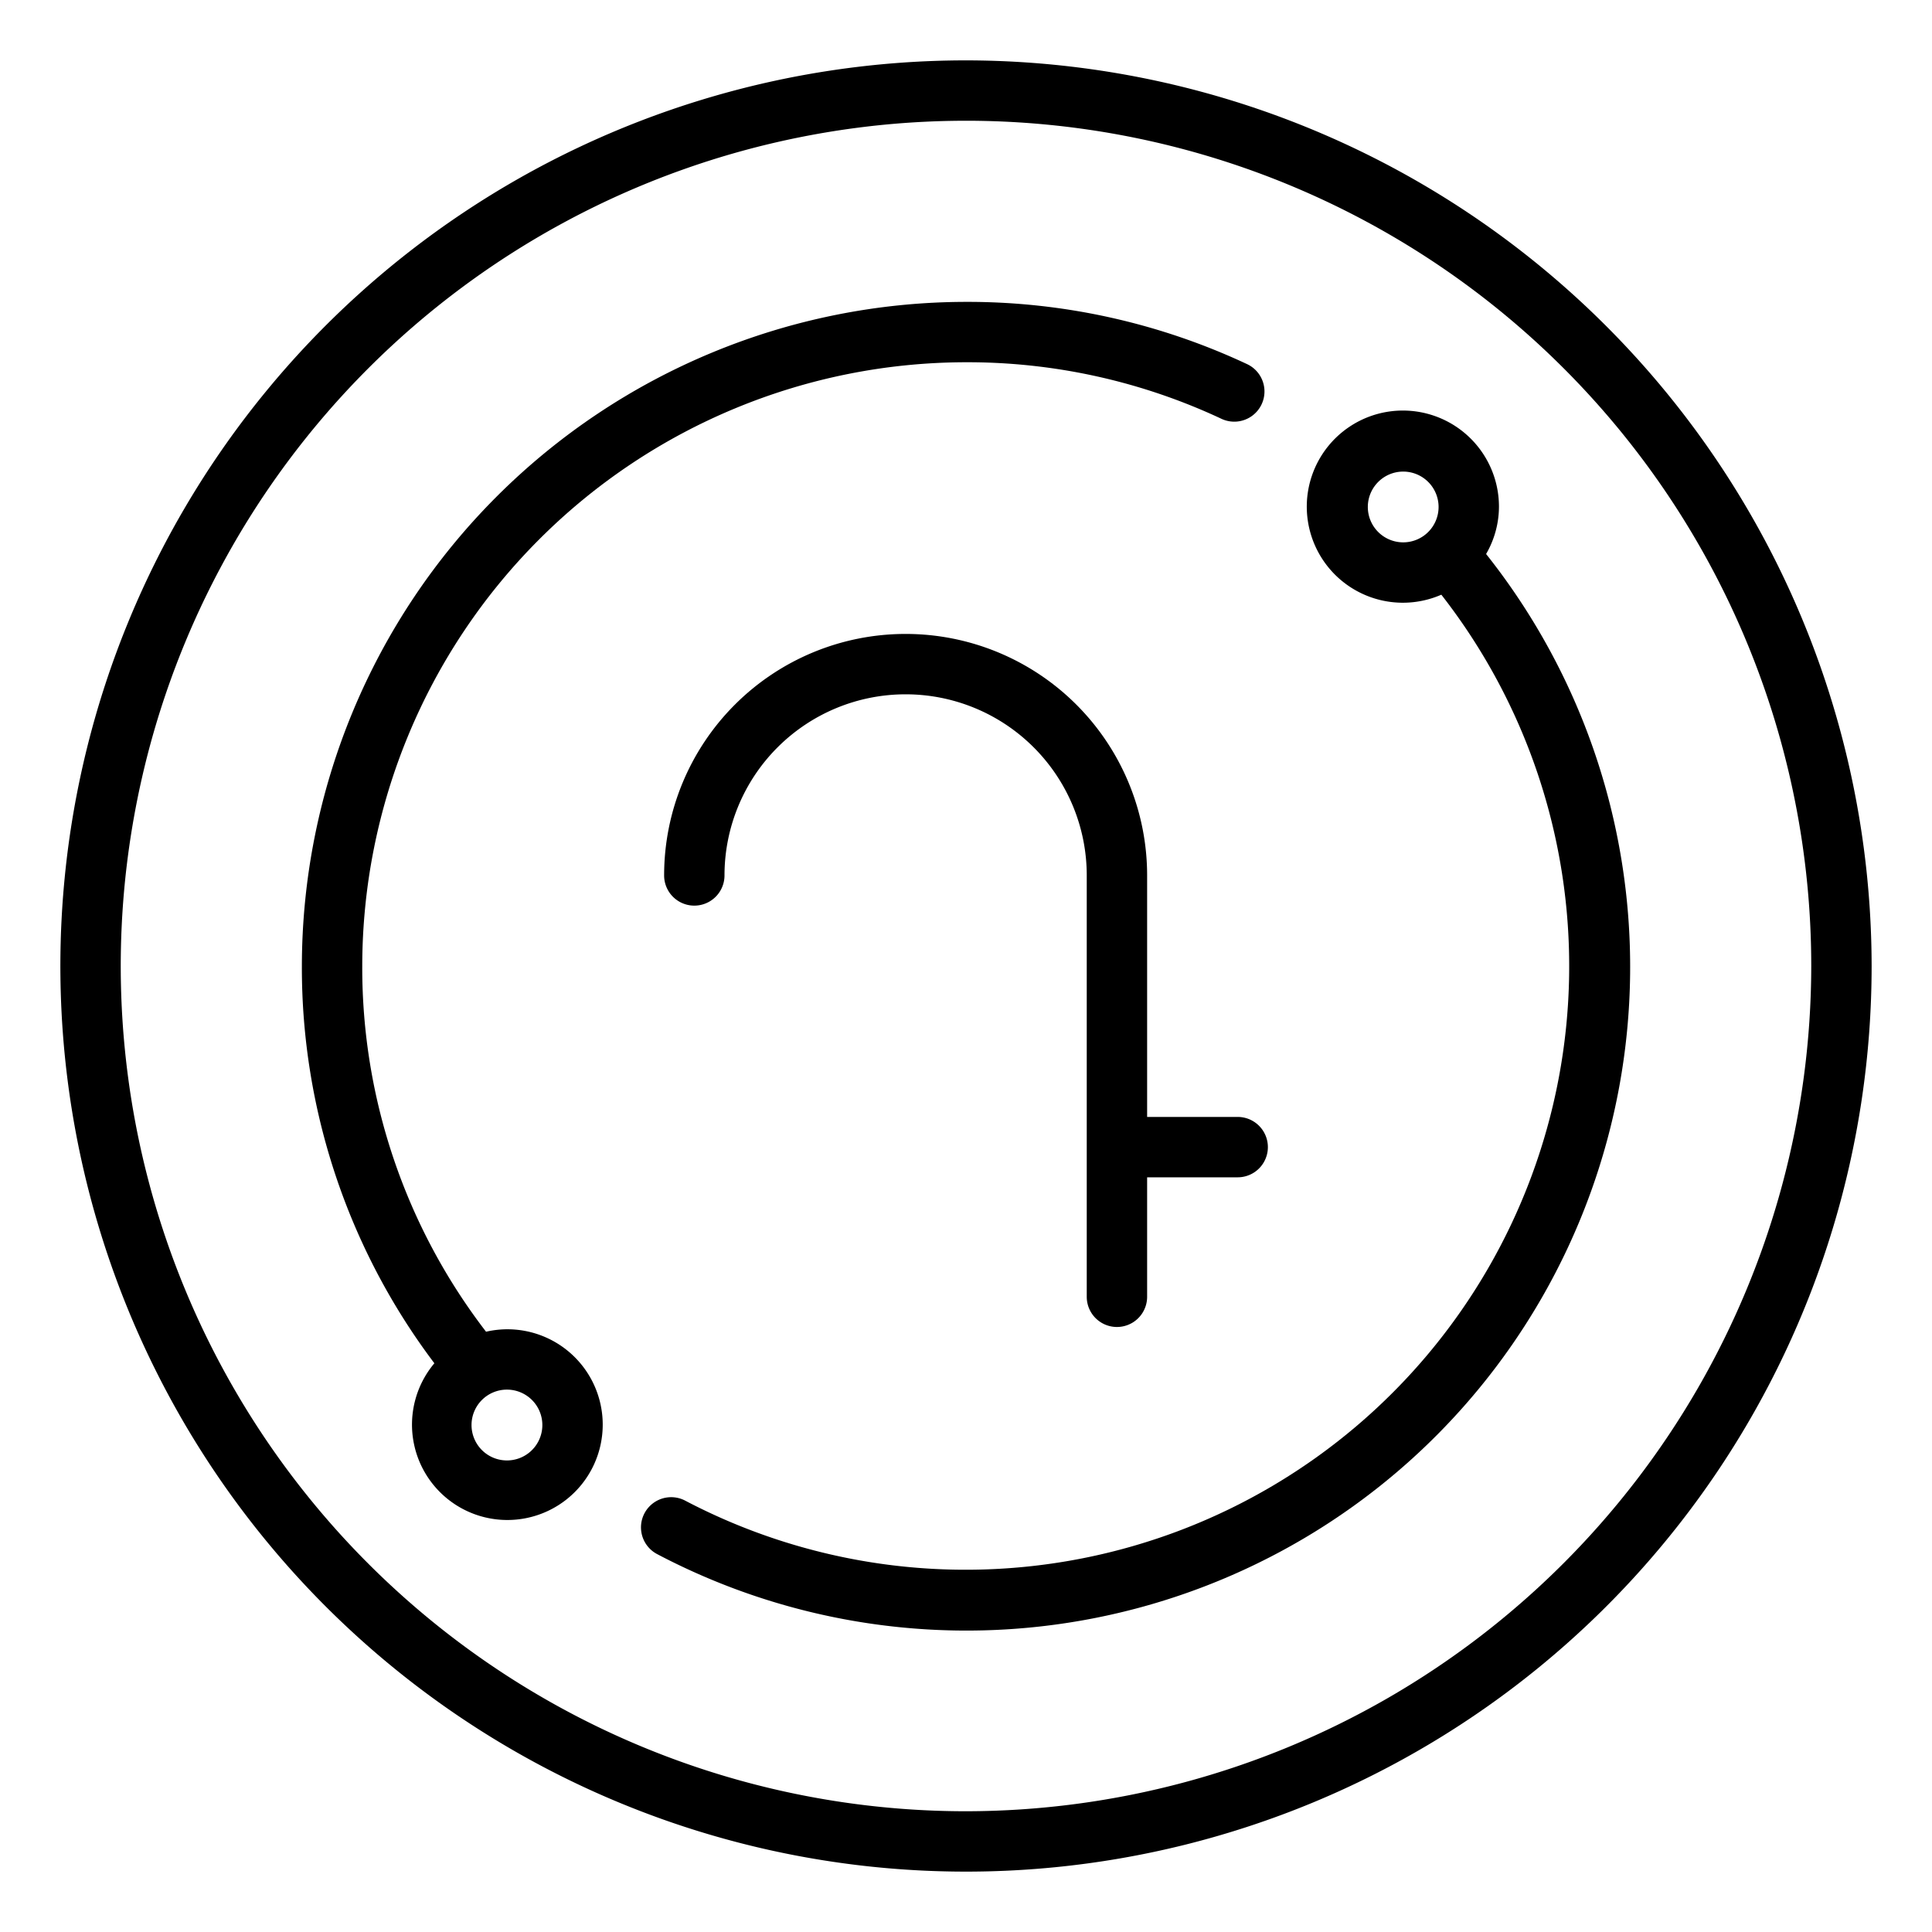
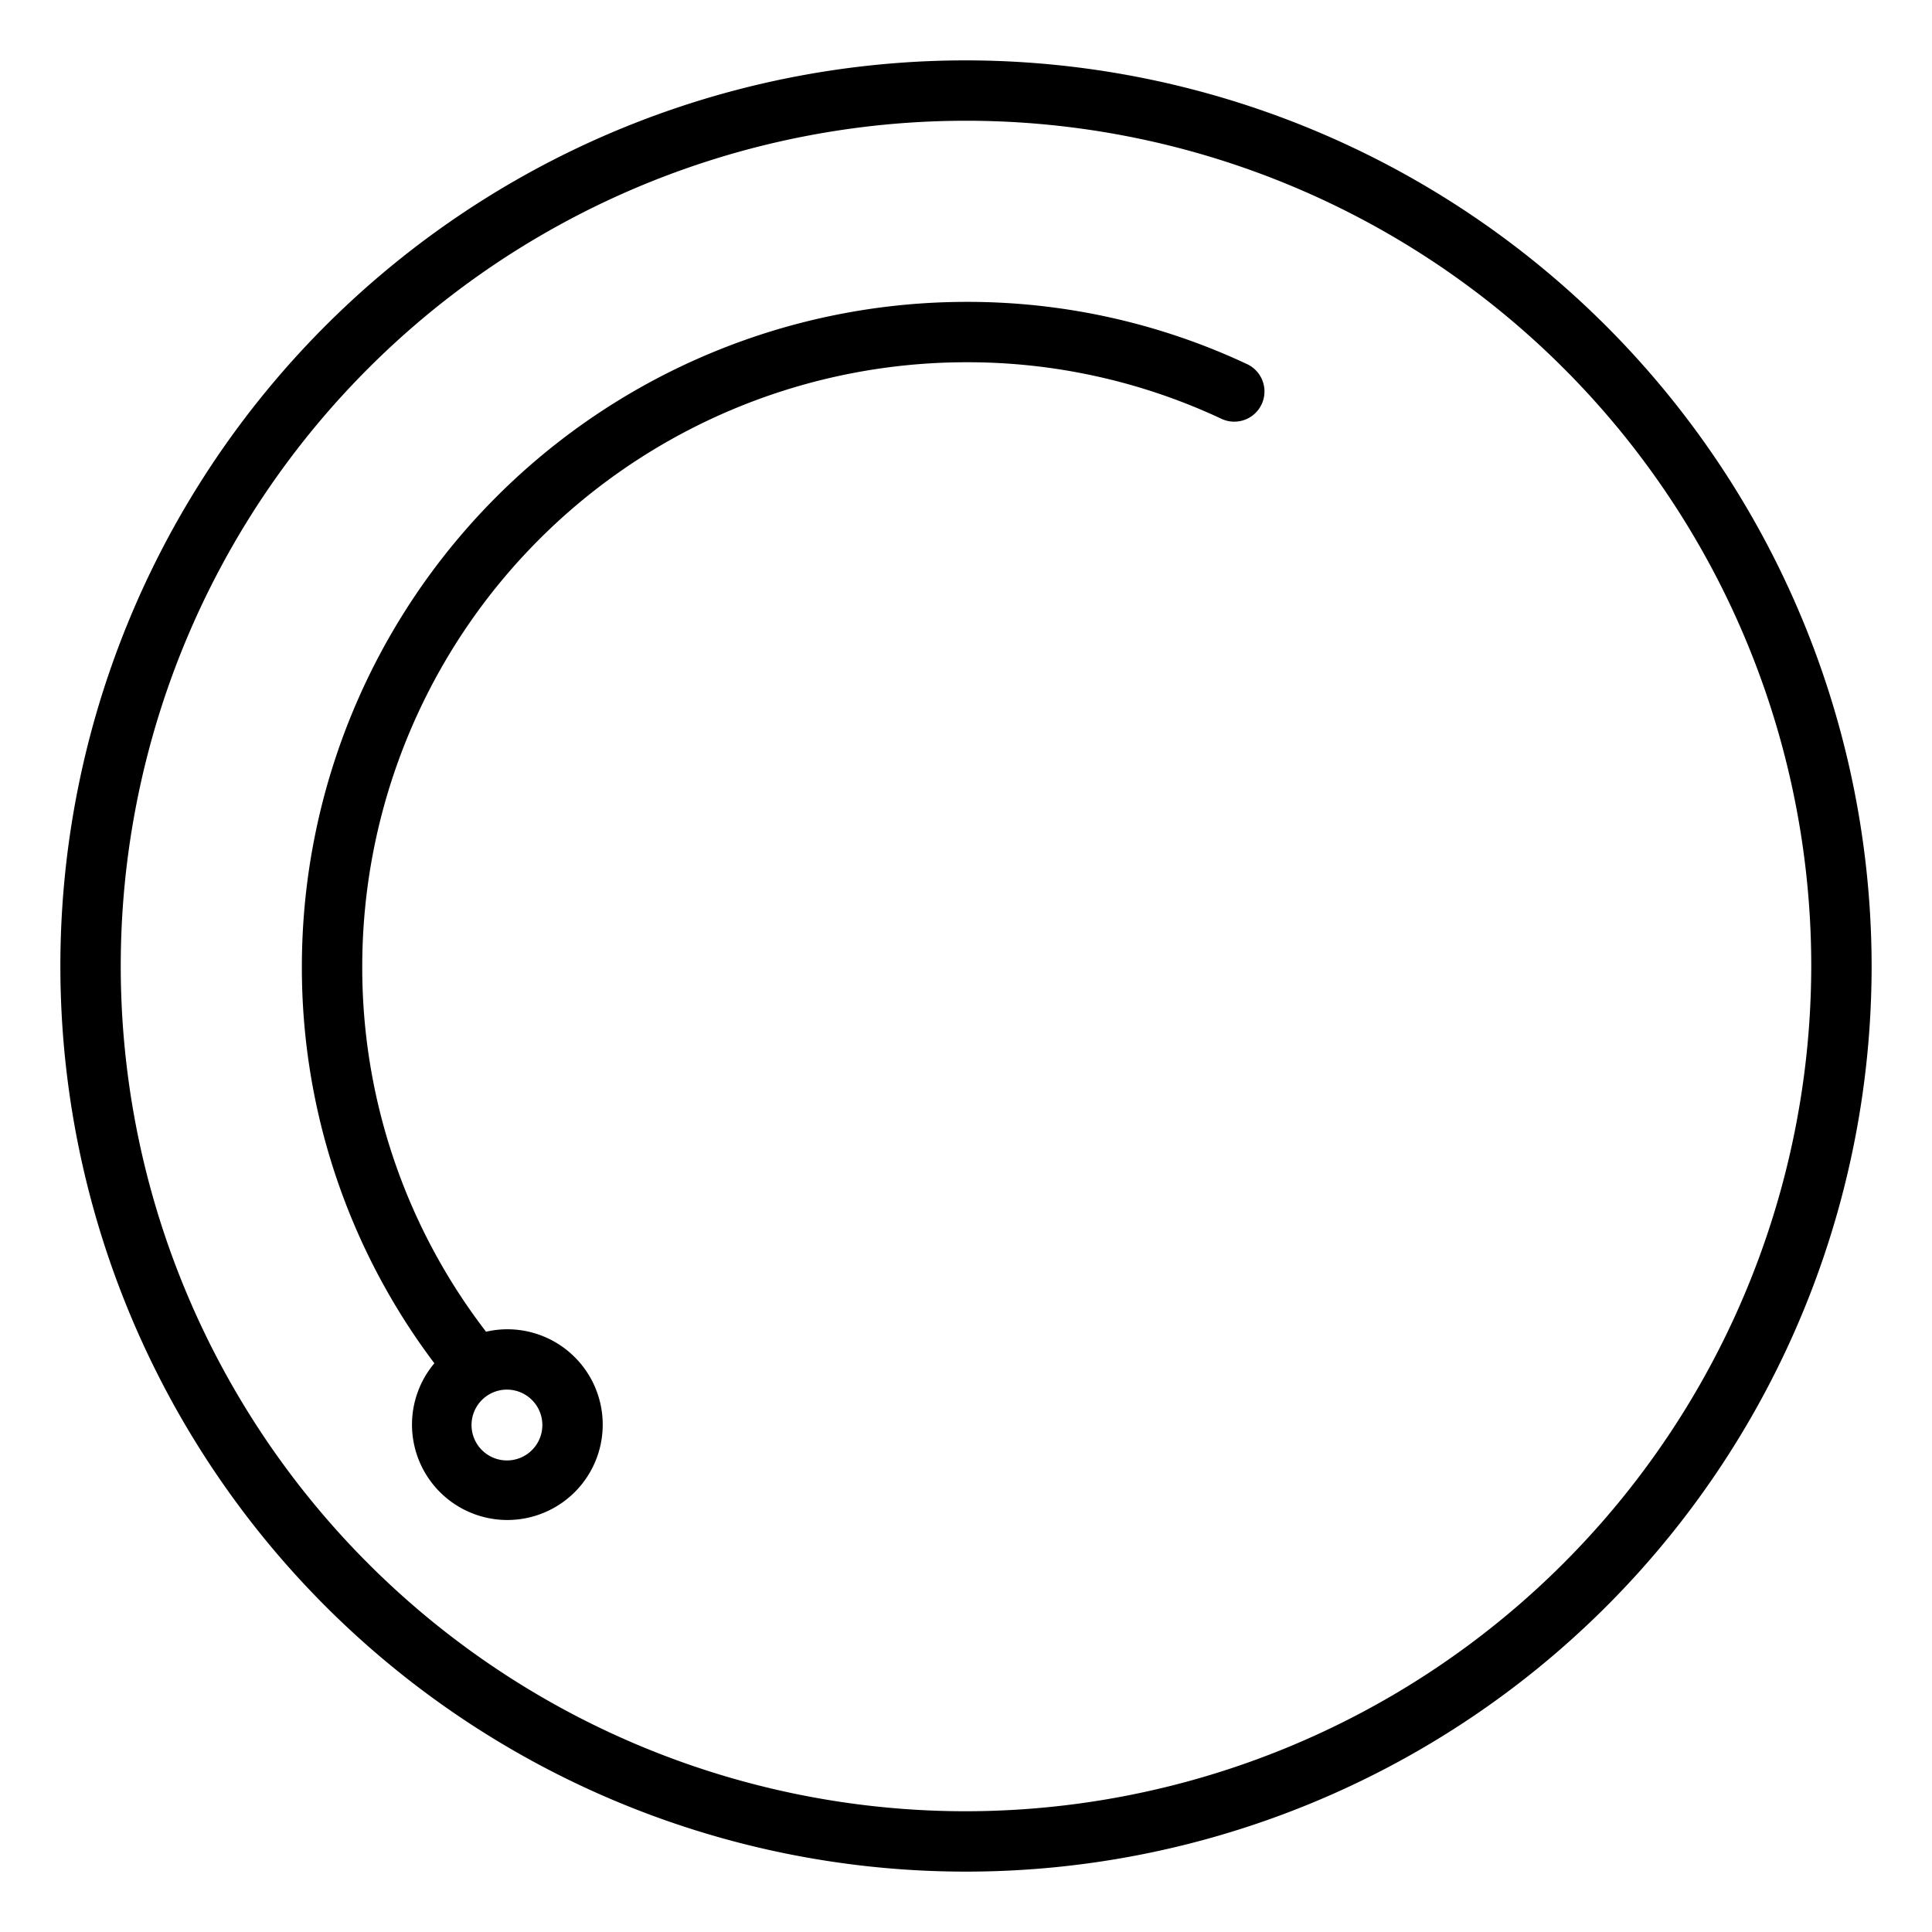
<svg xmlns="http://www.w3.org/2000/svg" fill="#000000" width="800px" height="800px" viewBox="0 0 64 64">
  <g id="Outline">
    <g data-name="Outline" id="Outline-2">
-       <path d="M36,42.958a1,1,0,0,0,2,0V39h3a1,1,0,0,0,0-2H38V29a8,8,0,0,0-16,0,1,1,0,0,0,2,0,6,6,0,0,1,12,0Z" />
      <path d="M32,2A30,30,0,1,0,62,32,30.034,30.034,0,0,0,32,2Zm0,58A28,28,0,1,1,60,32,28.032,28.032,0,0,1,32,60Z" />
-       <path d="M49.655,16.793A3.183,3.183,0,1,0,47.746,19.7,19.994,19.994,0,0,1,22.691,49.707a1,1,0,0,0-.931,1.77A21.986,21.986,0,0,0,49.229,18.352,3.133,3.133,0,0,0,49.655,16.793Zm-4.344,0a1.172,1.172,0,1,1,1.171,1.173A1.172,1.172,0,0,1,45.311,16.793Z" />
      <path d="M16.793,44.034a3.157,3.157,0,0,0-.692.081A19.78,19.78,0,0,1,12,32,20.023,20.023,0,0,1,32,12a19.811,19.811,0,0,1,8.463,1.874,1,1,0,0,0,.848-1.812A21.8,21.8,0,0,0,32,10,22.025,22.025,0,0,0,10,32a21.756,21.756,0,0,0,4.389,13.16,3.159,3.159,0,1,0,2.4-1.126Zm0,4.345a1.173,1.173,0,1,1,1.173-1.172A1.172,1.172,0,0,1,16.793,48.379Z" />
    </g>
  </g>
</svg>